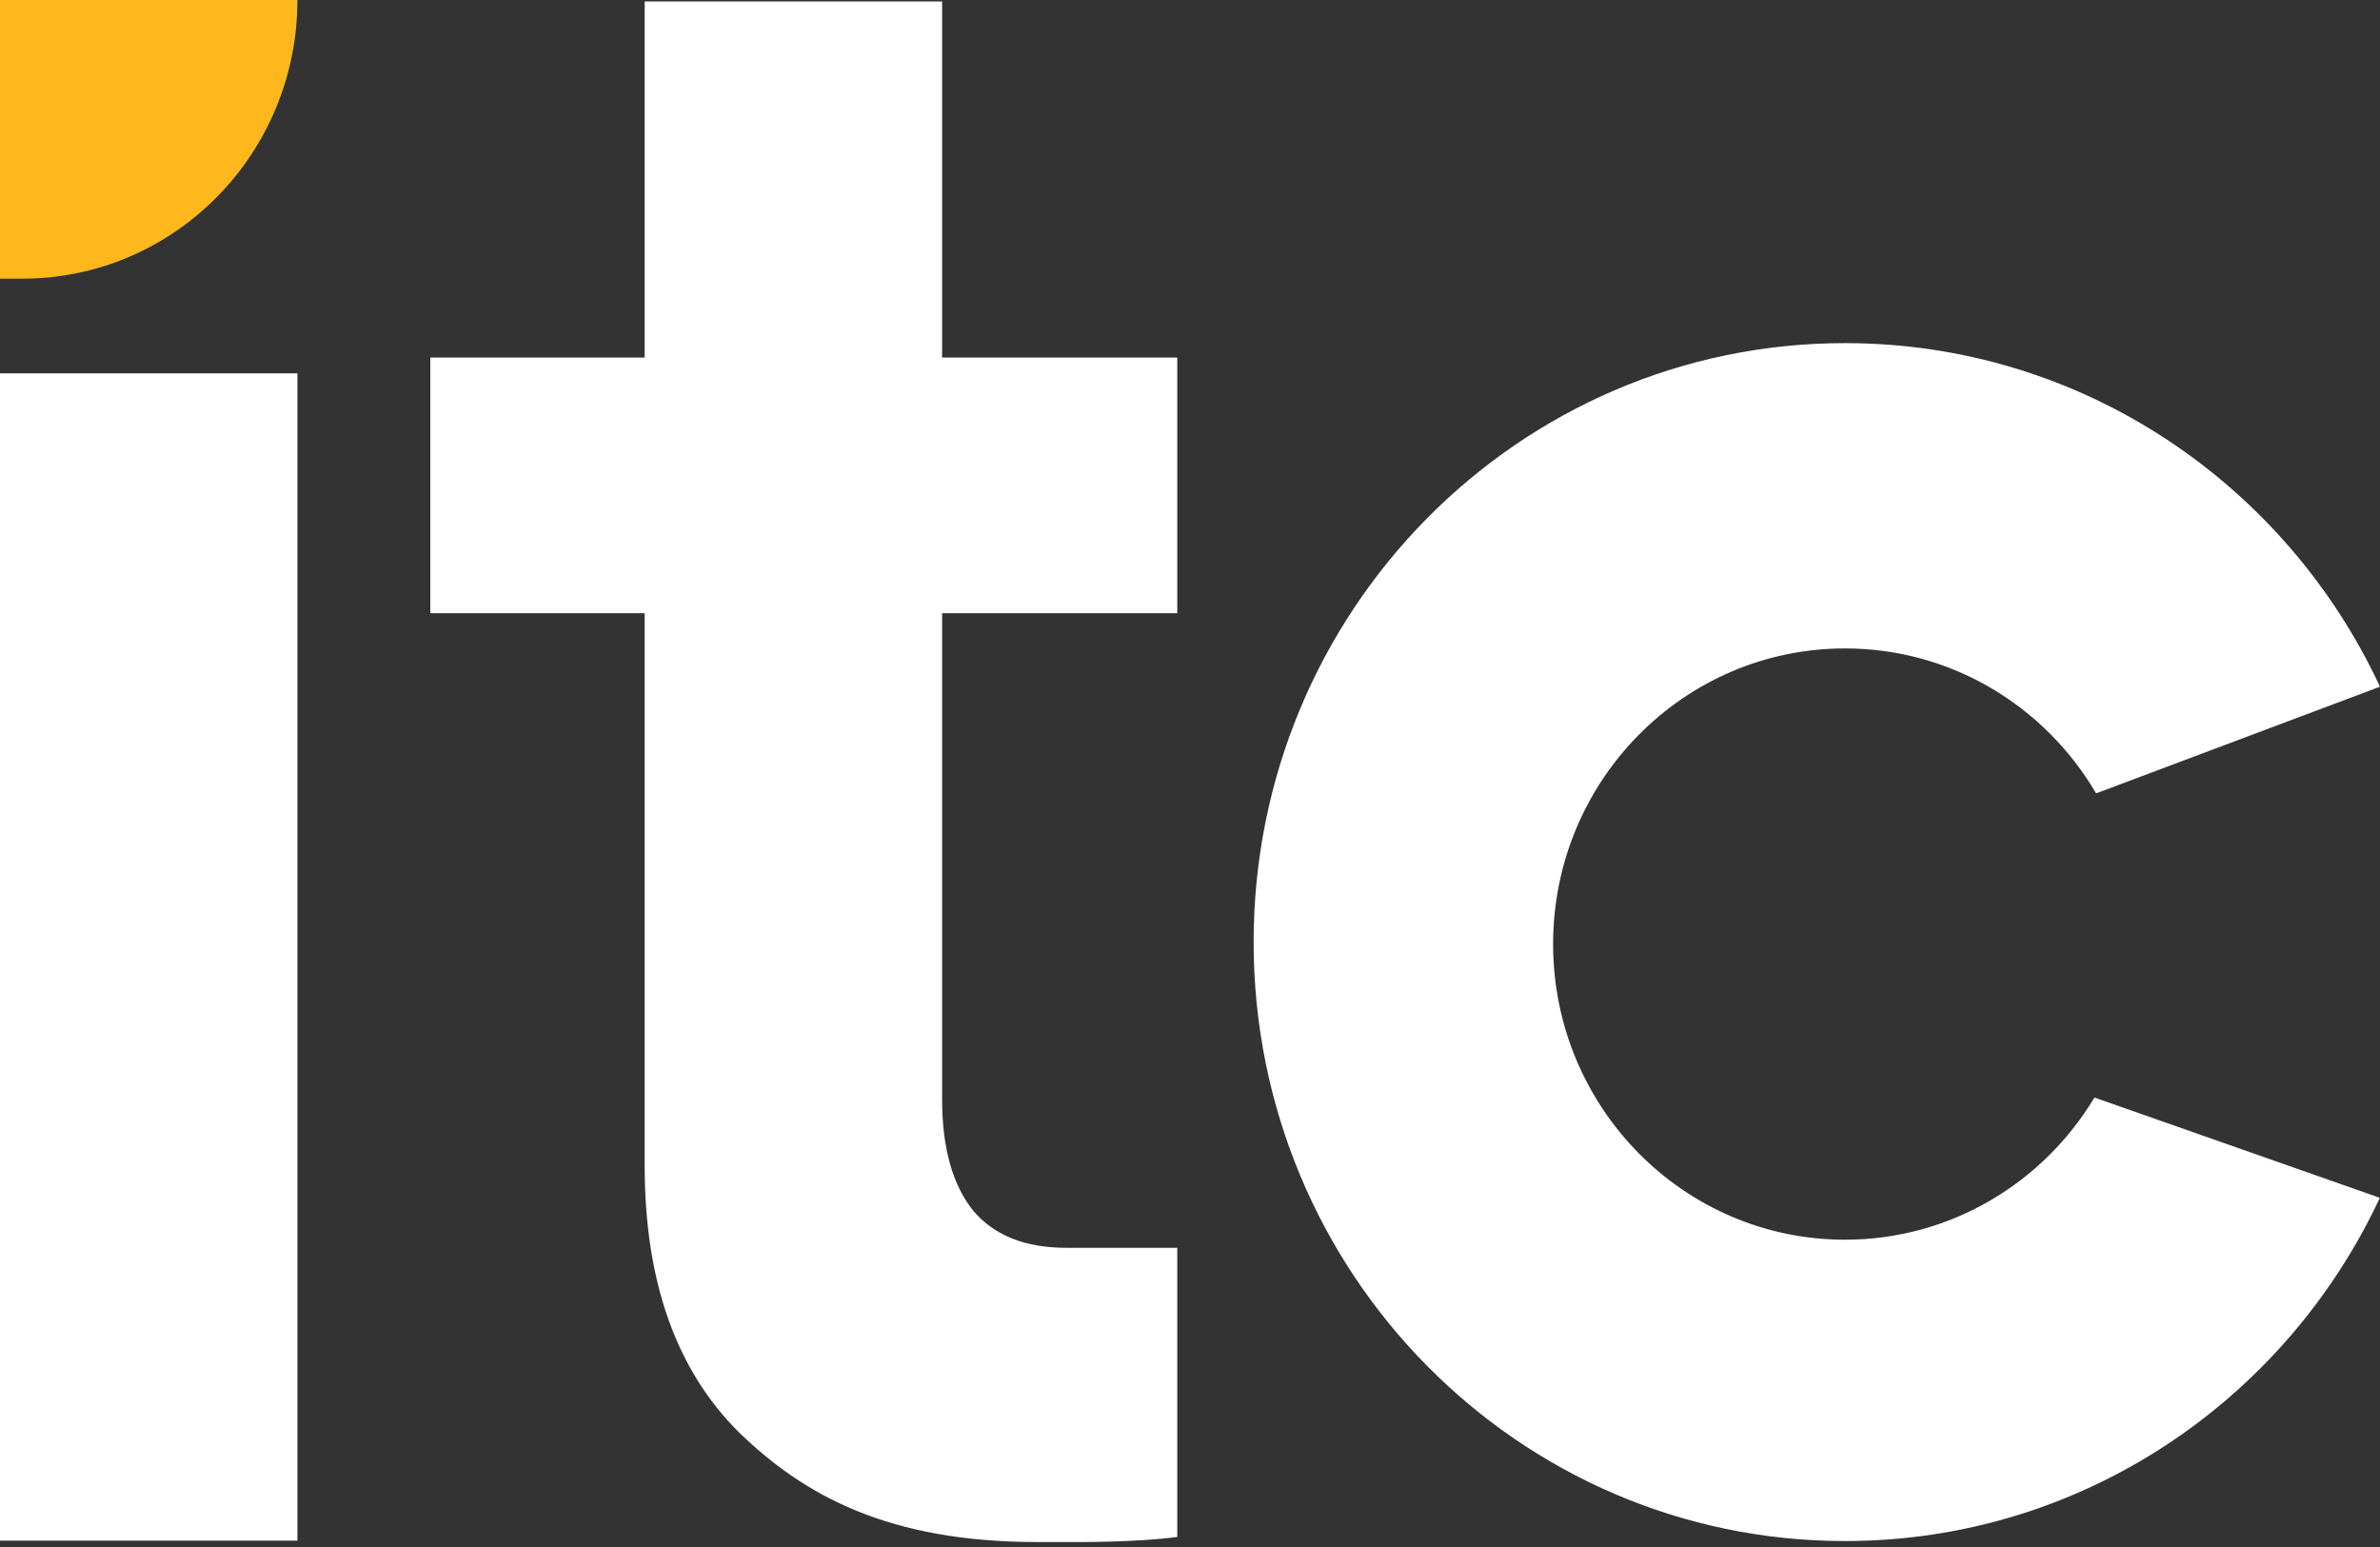
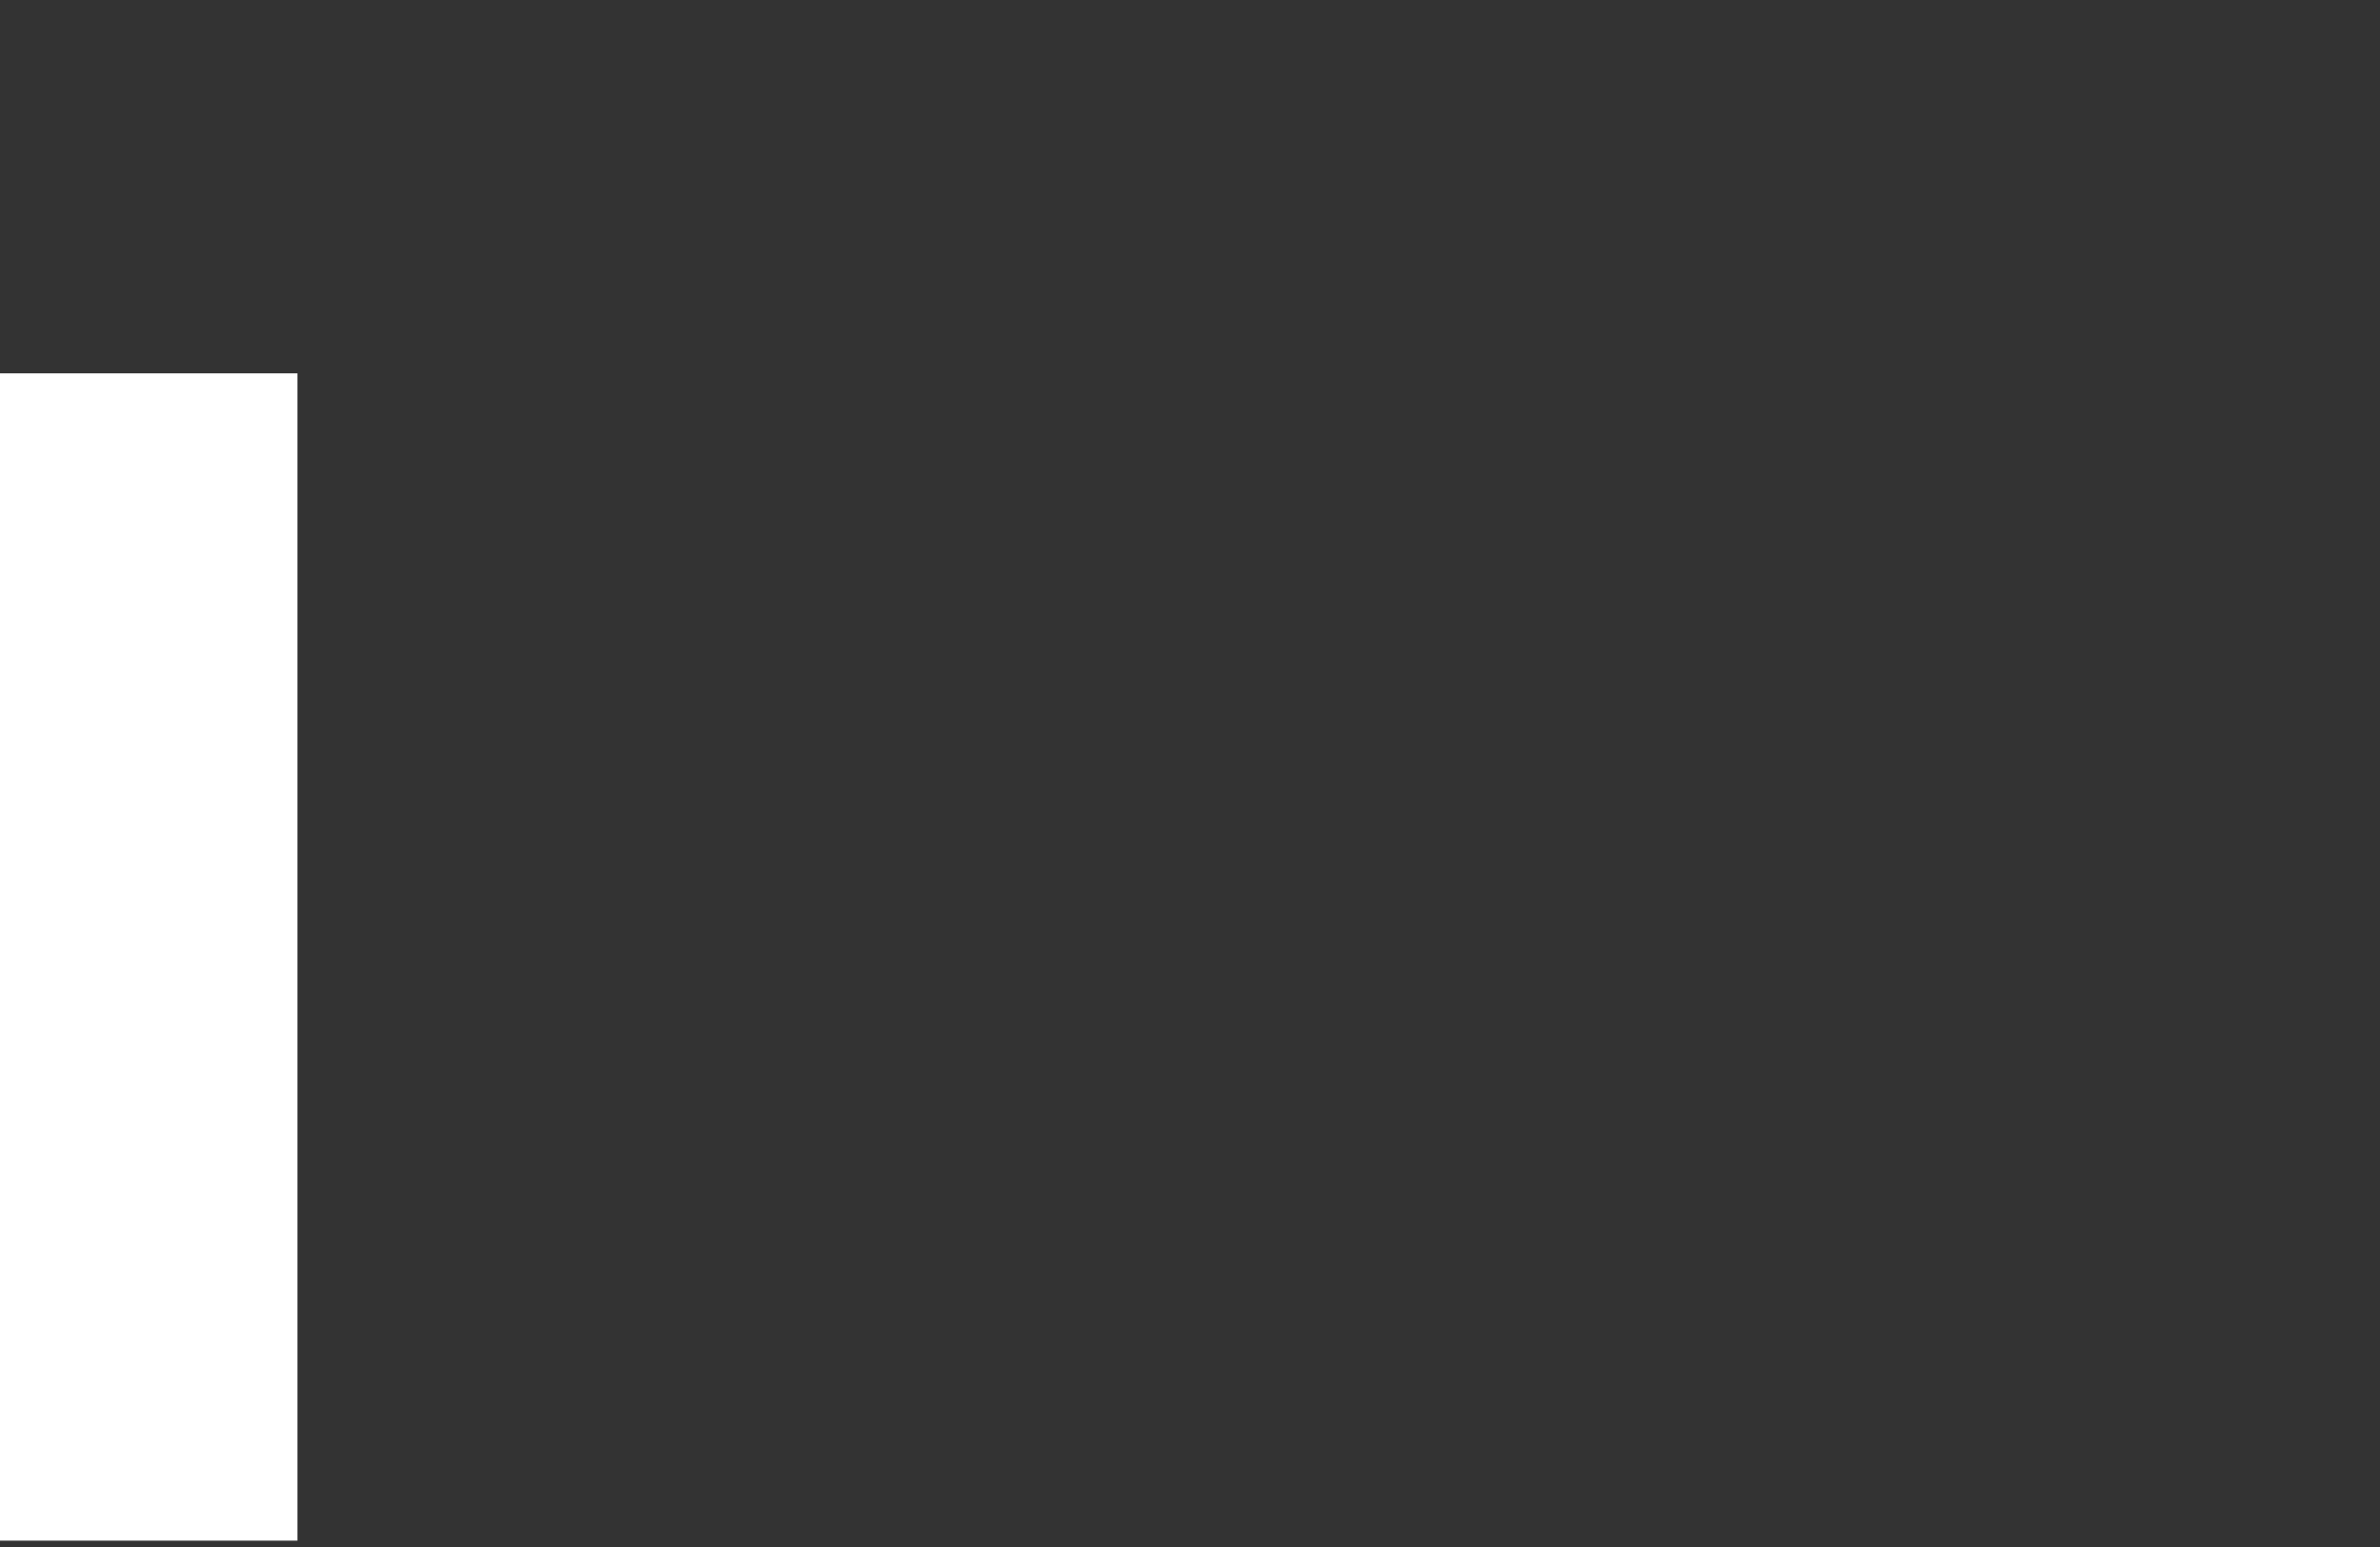
<svg xmlns="http://www.w3.org/2000/svg" width="60" height="39" viewBox="0 0 60 39" fill="none">
  <rect x="0" y="0" width="60" height="39" fill="#333333" stroke="none" />
  <path d="M6.10352e-05 38.84V9.412H7.498V38.84H6.10352e-05Z" fill="white" />
-   <path d="M7.498 6.48946e-07C7.498 3.88 4.393 7.025 0.562 7.025H0L6.06385e-07 0L7.498 6.48946e-07Z" fill="#FFB81C" />
-   <path fill-rule="evenodd" clip-rule="evenodd" d="M59.996 30.197C57.608 35.311 52.468 38.85 46.512 38.85C38.278 38.85 31.604 32.089 31.604 23.75C31.604 15.41 38.278 8.65 46.512 8.65C52.471 8.65 57.614 12.192 60 17.312L52.843 20.001C51.561 17.813 49.206 16.347 46.512 16.347C42.448 16.347 39.154 19.684 39.154 23.8C39.154 27.916 42.448 31.253 46.512 31.253C49.176 31.253 51.51 29.818 52.801 27.669L59.996 30.197Z" fill="white" />
-   <path fill-rule="evenodd" clip-rule="evenodd" d="M18.638 36.118C20.266 37.691 22.38 38.875 26.15 38.875C26.245 38.875 26.352 38.875 26.468 38.875C27.306 38.879 28.618 38.884 29.679 38.747V31.457H26.875C25.853 31.457 25.076 31.15 24.546 30.536C24.016 29.884 23.751 28.944 23.751 27.716V15.459H29.679V9.014H23.751V0.037H16.252V9.014H10.848V15.459H16.252V29.385C16.252 32.301 17.047 34.545 18.638 36.118Z" fill="white" />
</svg>